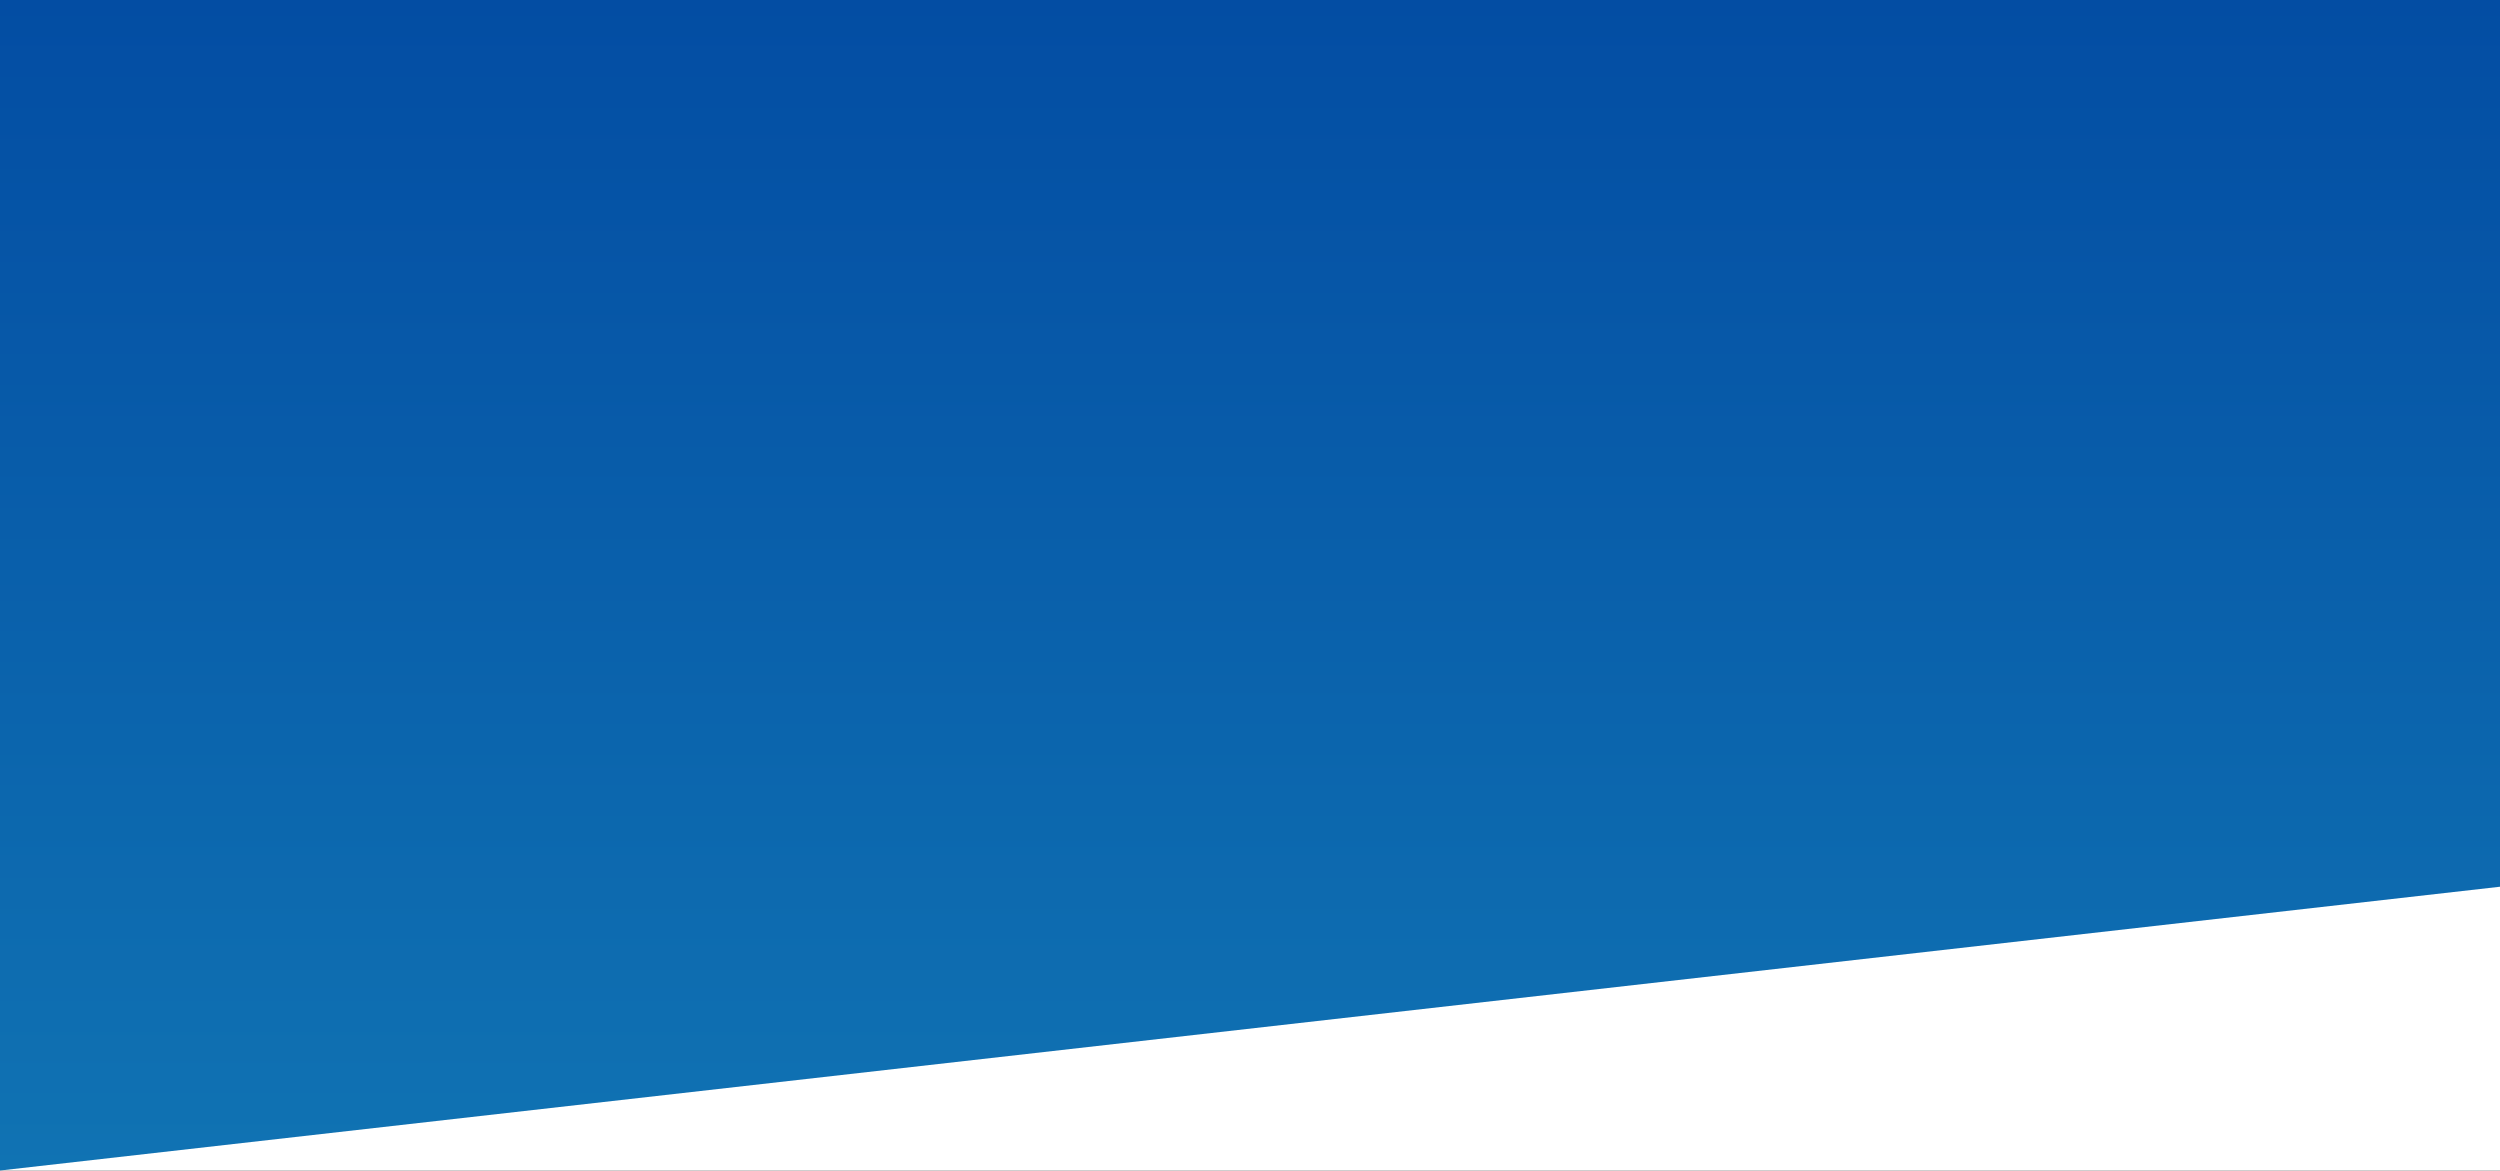
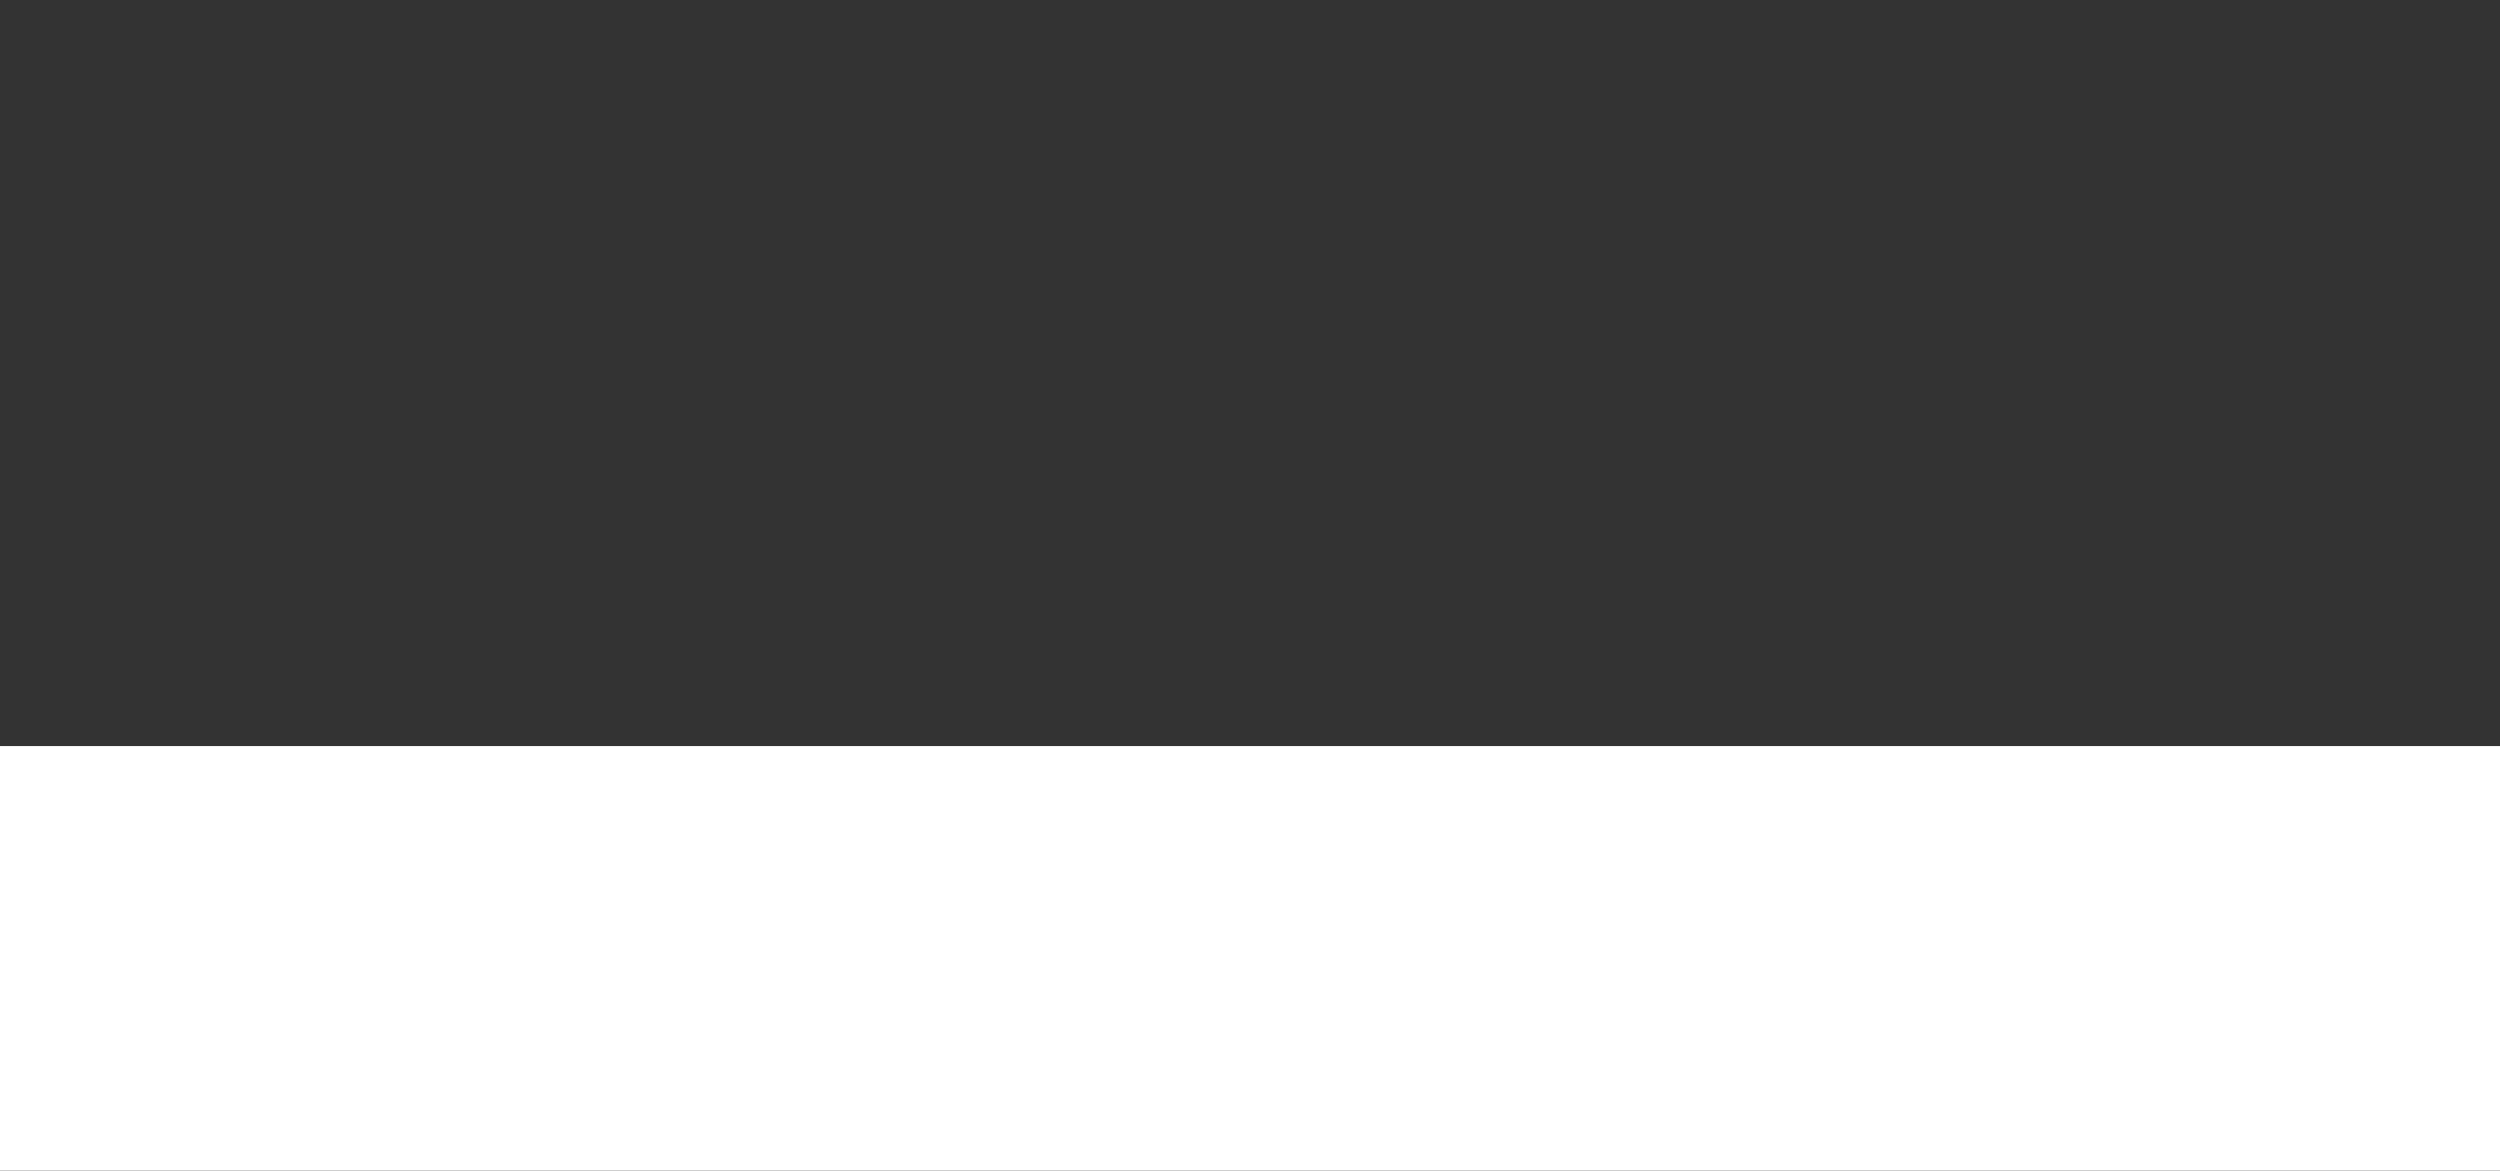
<svg xmlns="http://www.w3.org/2000/svg" width="1920" height="899" viewBox="0 0 1920 899">
  <rect x="0" y="0" width="1920" height="899" fill="#333333" stroke="none" />
  <defs>
    <linearGradient id="linear-gradient" x1="0.5" x2="0.5" y2="1" gradientUnits="objectBoundingBox">
      <stop offset="0" stop-color="#034da3" />
      <stop offset="1" stop-color="#1073b3" />
    </linearGradient>
  </defs>
  <g id="グループ_1654" data-name="グループ 1654" transform="translate(0 -714)">
    <rect id="長方形_1164" data-name="長方形 1164" width="1920" height="326" transform="translate(0 1287)" fill="#fff" />
-     <path id="パス_402" data-name="パス 402" d="M681.637,623.117h-1920V1522.07l1920-217.943Z" transform="translate(1238.363 90.883)" fill="url(#linear-gradient)" />
  </g>
</svg>